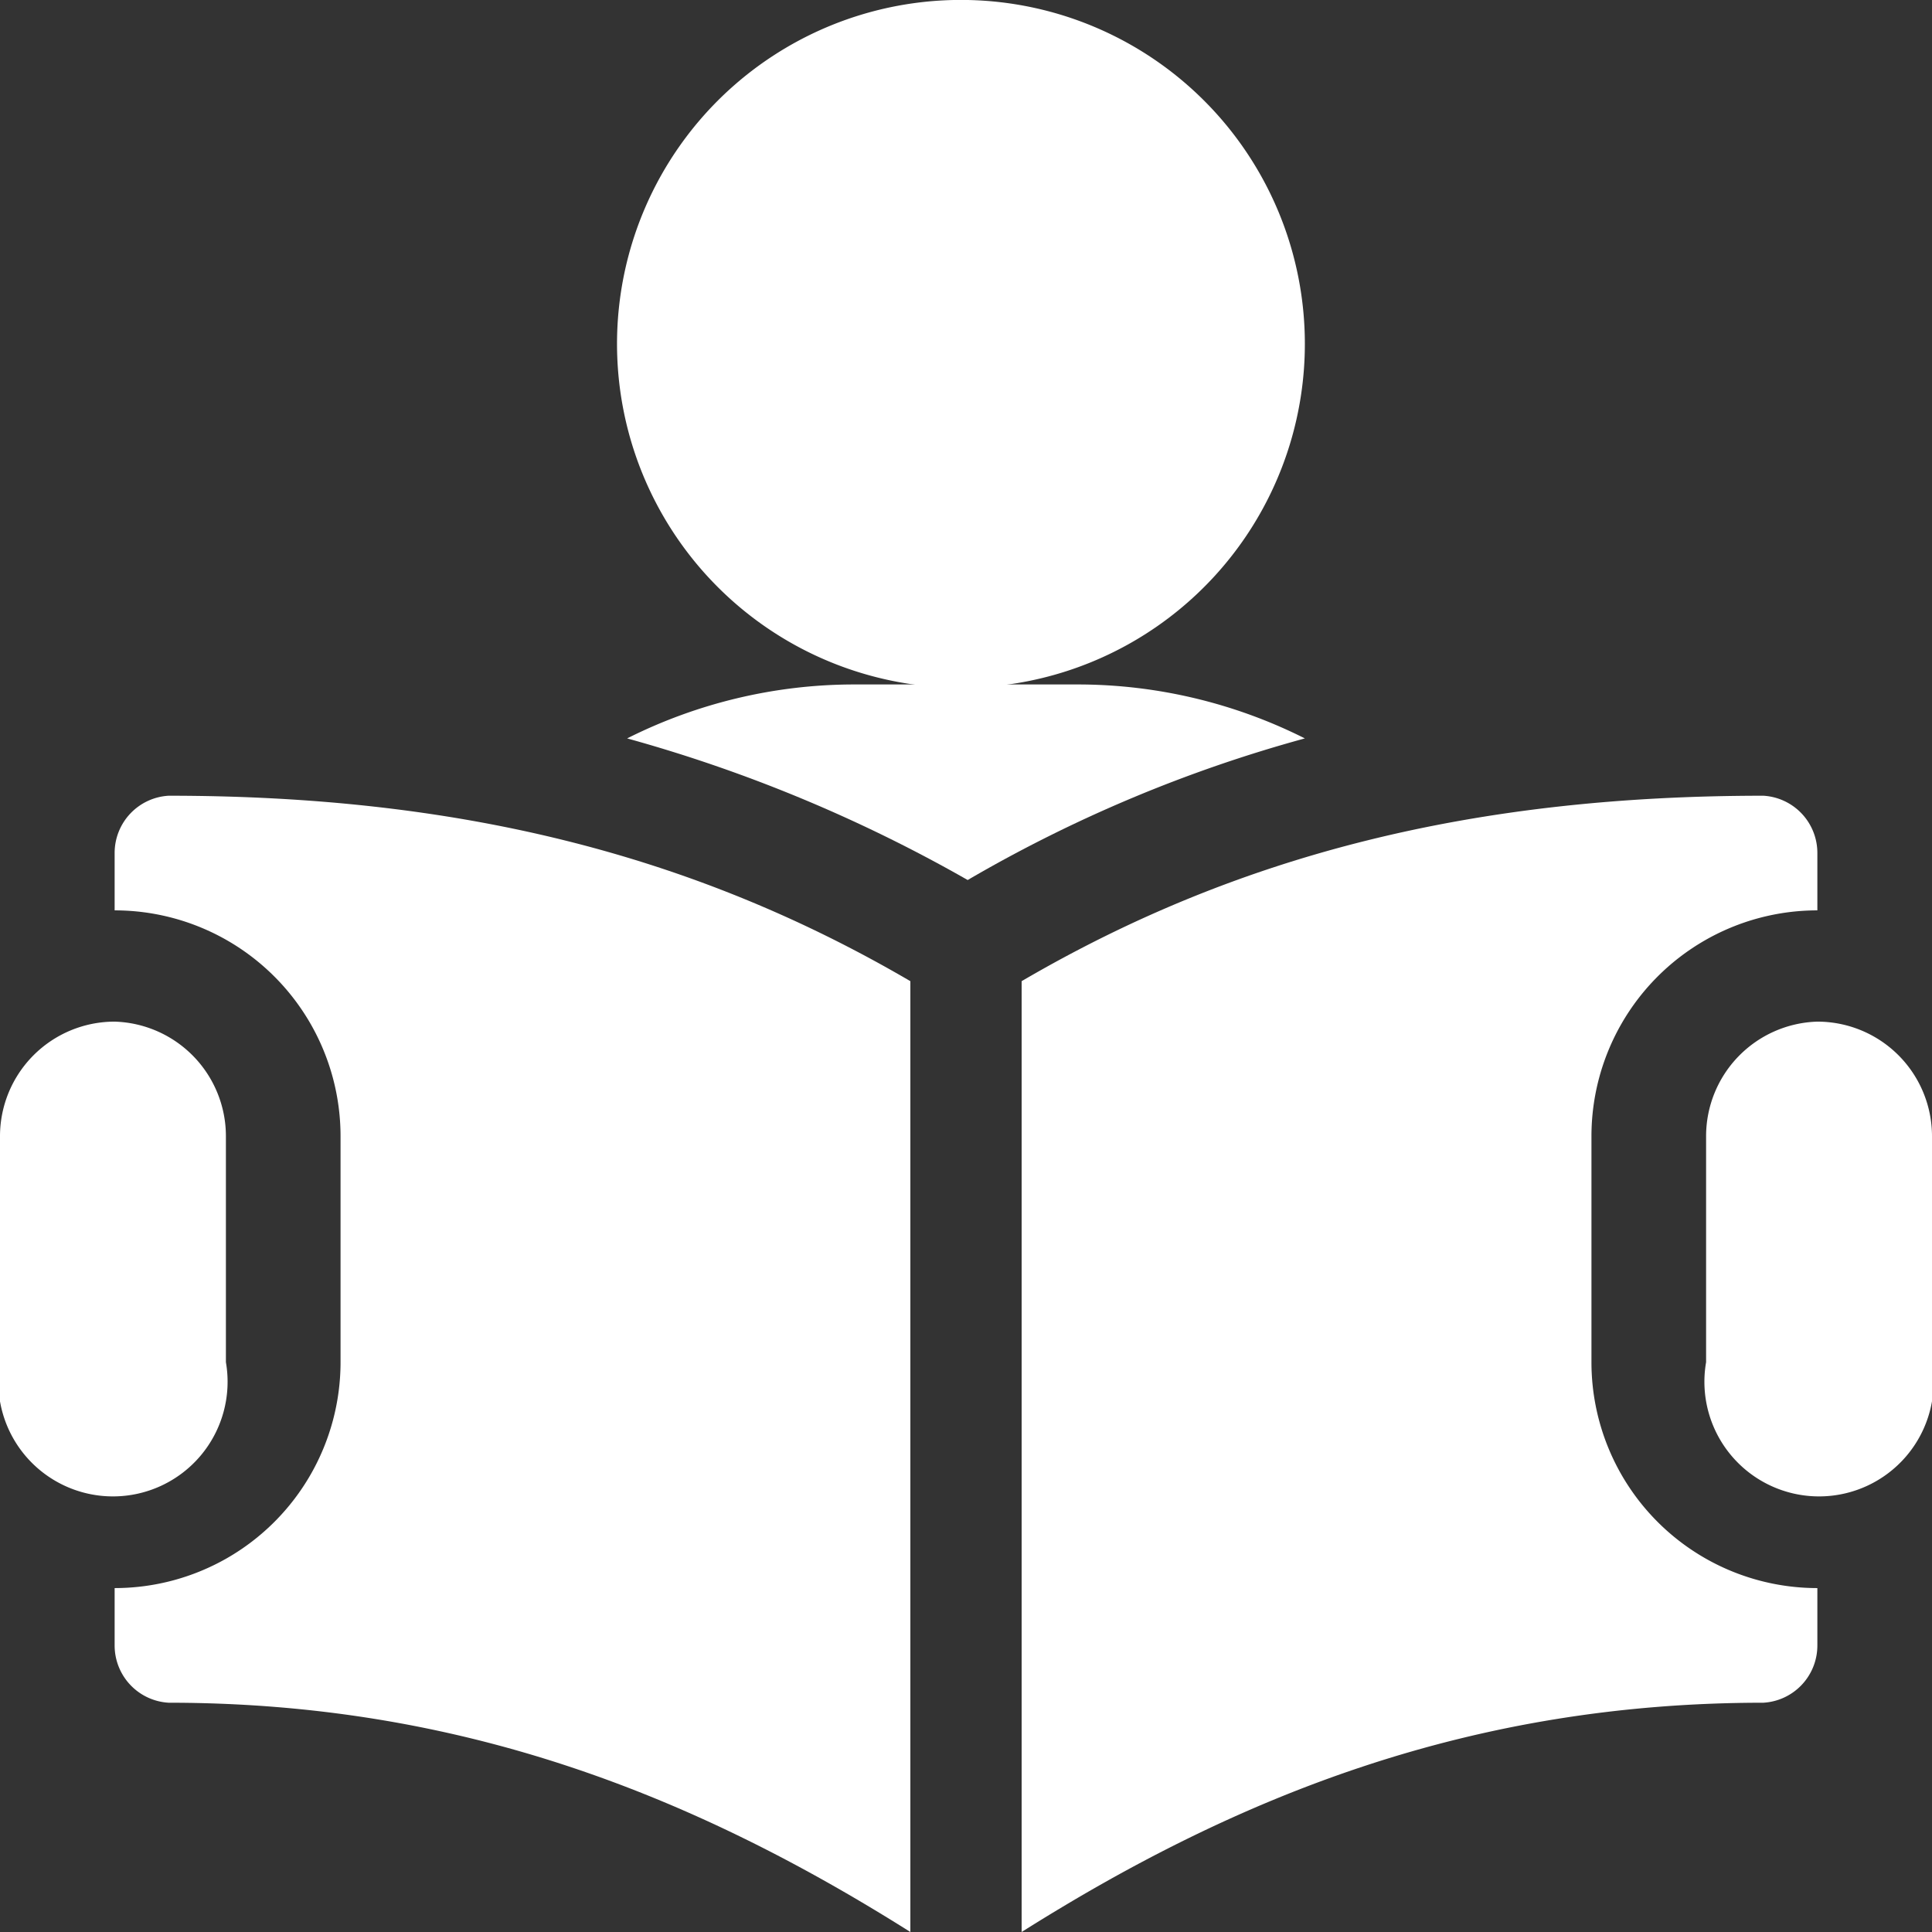
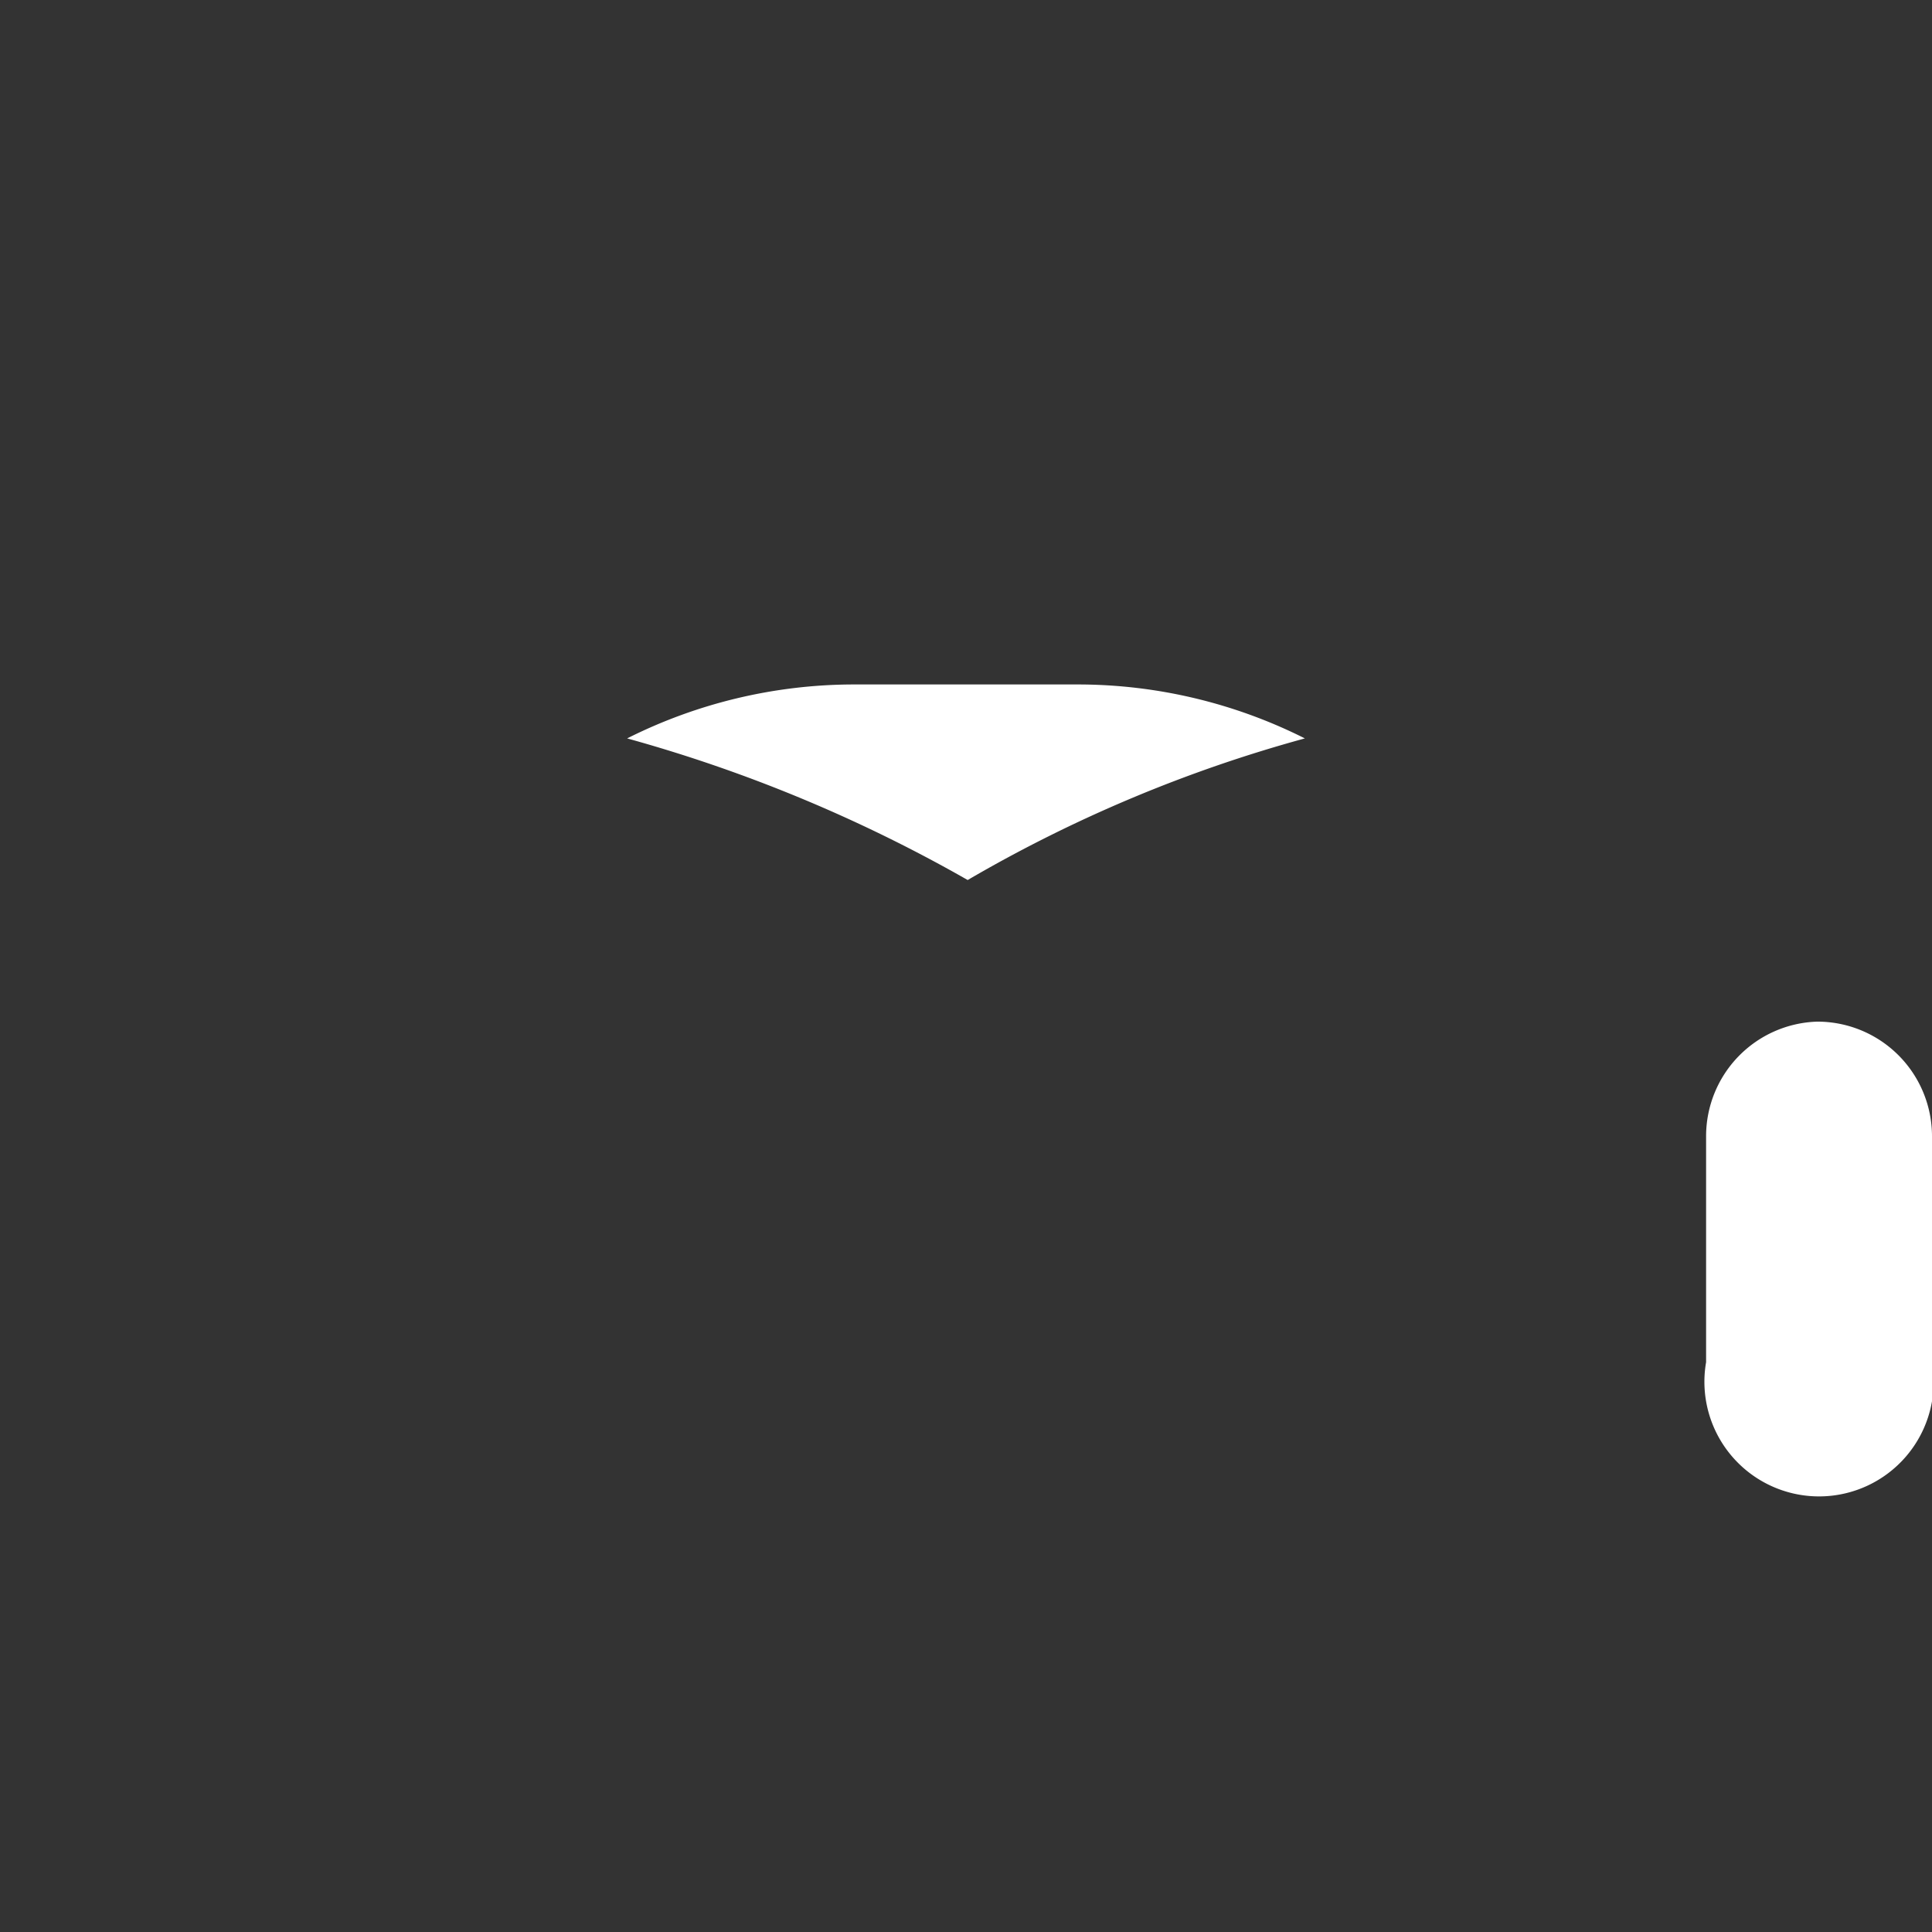
<svg xmlns="http://www.w3.org/2000/svg" viewBox="0 0 57.3 57.3">
  <rect x="0" y="0" width="57.3" height="57.3" fill="#333333" stroke="none" />
  <defs>
    <style>.cls-1{fill:#fff;fill-rule:evenodd;}</style>
  </defs>
  <g id="Layer_2" data-name="Layer 2">
    <g id="Layer_1-2" data-name="Layer 1">
-       <path class="cls-1" d="M28.7,0a10.2,10.2,0,1,0,10,10.2A10.2,10.2,0,0,0,28.7,0" />
      <path class="cls-1" d="M32,20.3H25.3a15,15,0,0,0-6.7,1.6,44.1,44.1,0,0,1,10.1,4.2,41.6,41.6,0,0,1,10-4.2A15,15,0,0,0,32,20.3" />
      <path class="cls-1" d="M53.9,30.3a3.4,3.4,0,0,0-3.3,3.4v6.7a3.4,3.4,0,1,0,6.7,0V33.7a3.4,3.4,0,0,0-3.4-3.4" />
-       <path class="cls-1" d="M3.4,30.3A3.4,3.4,0,0,0,0,33.7v6.7a3.4,3.4,0,1,0,6.7,0V33.7a3.4,3.4,0,0,0-3.3-3.4" />
-       <path class="cls-1" d="M5,23.6a1.7,1.7,0,0,0-1.6,1.7V27a6.7,6.7,0,0,1,6.7,6.7v6.7a6.7,6.7,0,0,1-6.7,6.7v1.7A1.7,1.7,0,0,0,5,50.5c8.6,0,15.5,2.7,22,6.8V29.1c-6.5-3.8-13.5-5.5-22-5.5" />
-       <path class="cls-1" d="M53.9,27V25.3a1.7,1.7,0,0,0-1.6-1.7c-8.5,0-15.5,1.7-22,5.5V57.3c6.5-4.1,13.4-6.8,22-6.8a1.7,1.7,0,0,0,1.6-1.7V47.1a6.7,6.7,0,0,1-6.7-6.7V33.7A6.7,6.7,0,0,1,53.9,27" />
    </g>
  </g>
</svg>